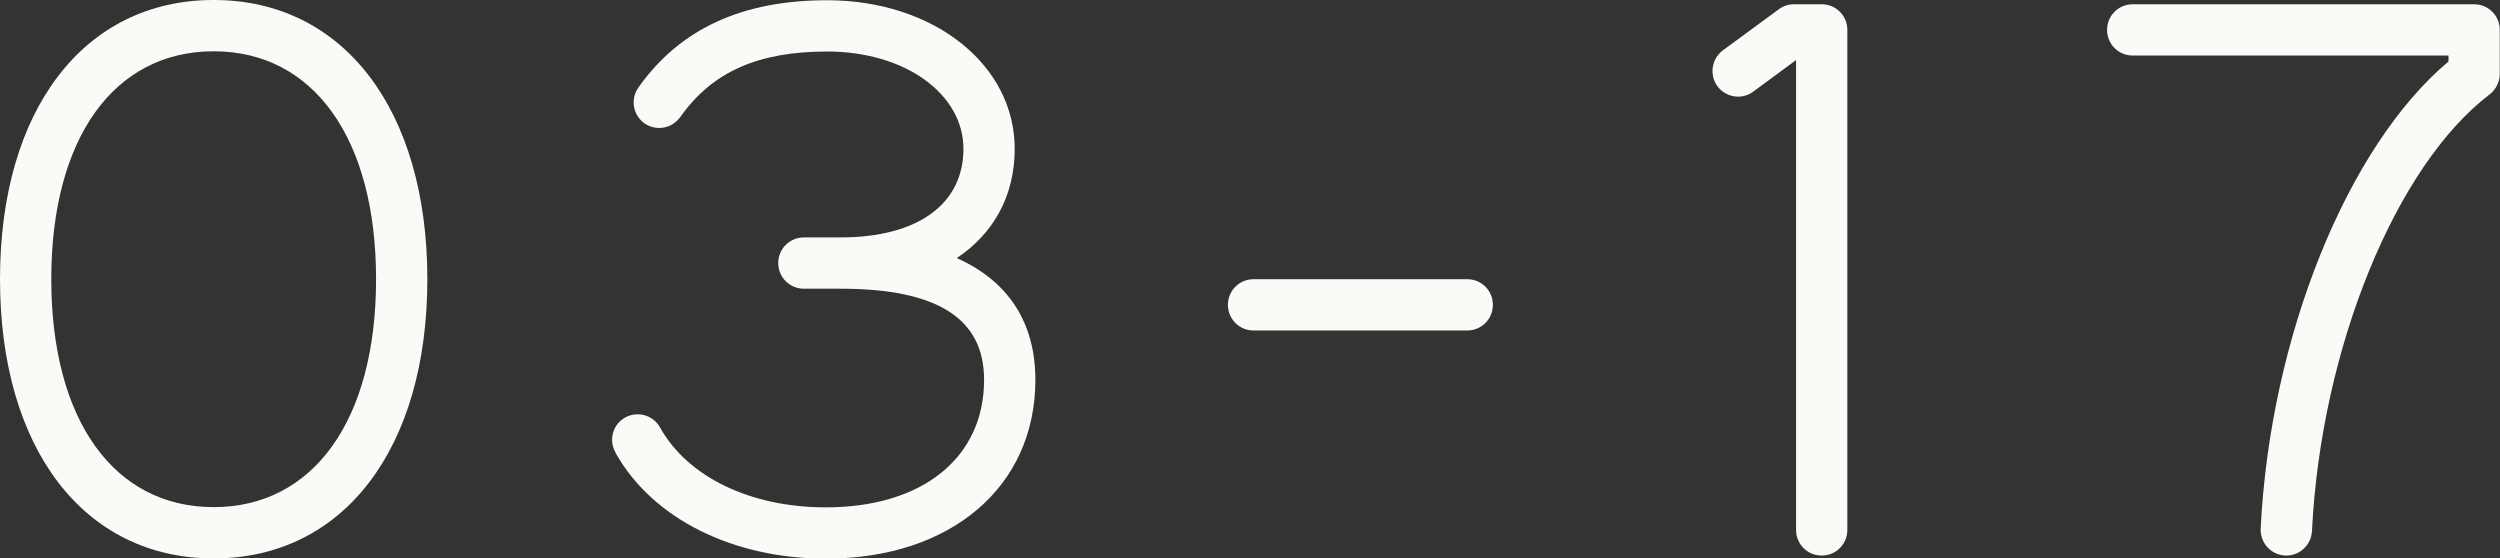
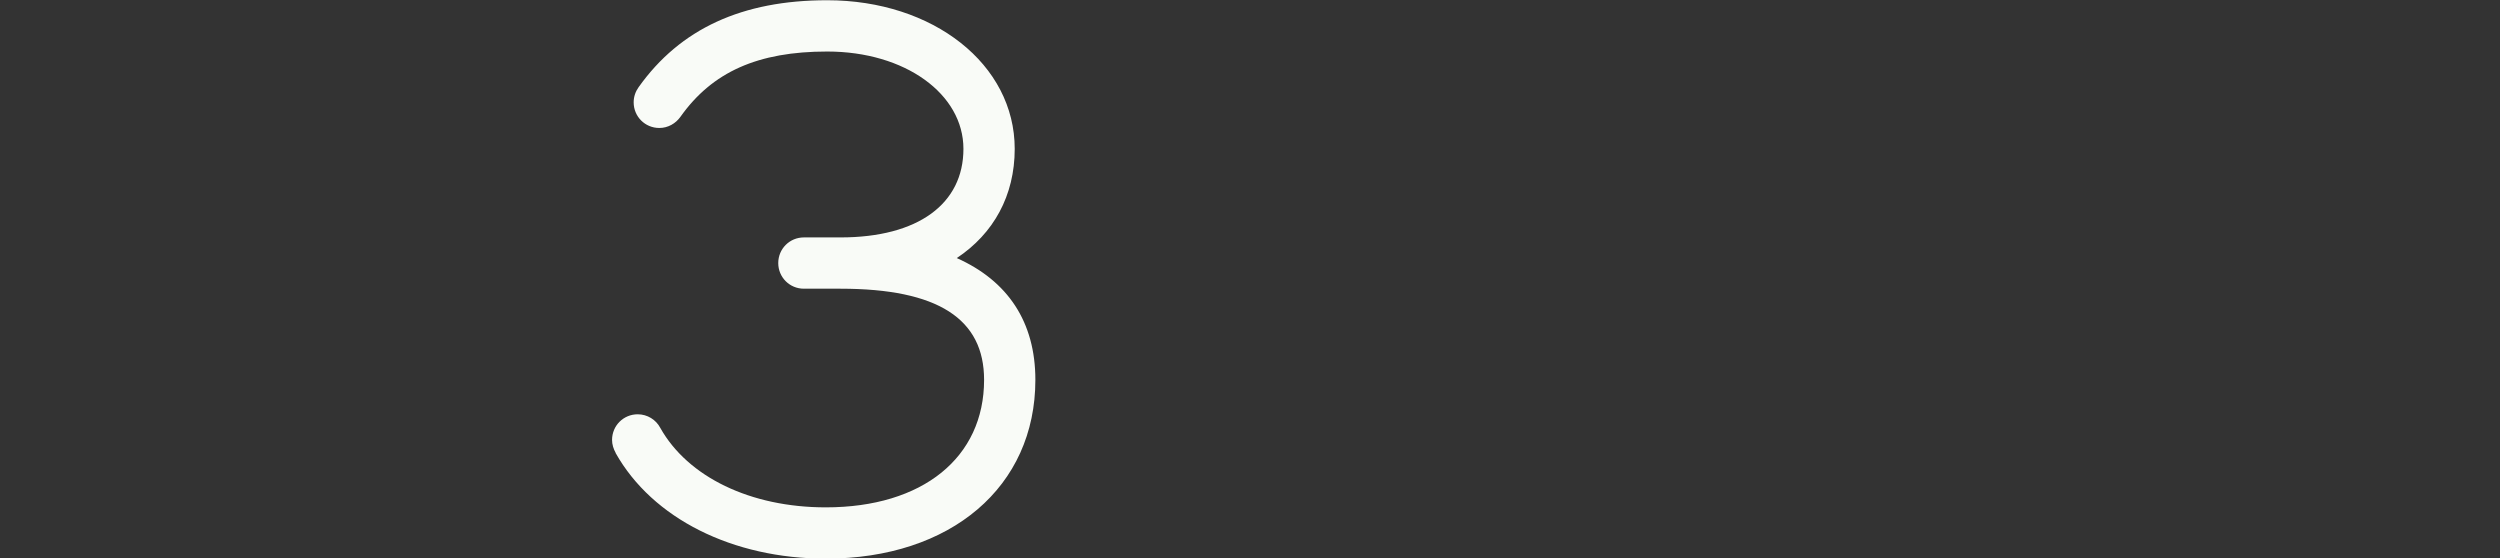
<svg xmlns="http://www.w3.org/2000/svg" id="_レイヤー_2" data-name="レイヤー 2" width="105.3" height="23.52" viewBox="0 0 105.3 23.52">
  <rect x="0" y="0" width="105.3" height="23.52" fill="#333333" stroke="none" />
  <defs>
    <style>
      .cls-1 {
        fill: #f9fbf7;
      }
    </style>
  </defs>
  <g id="_レイヤー_1-2" data-name="レイヤー 1">
    <g>
-       <path class="cls-1" d="M9,23.52C3.52,23.52,0,18.88,0,11.76S3.52,0,9,0s9,4.64,9,11.76-3.52,11.76-9,11.76h0ZM15.84,11.76c0-5.95-2.65-9.6-6.84-9.6S2.16,5.81,2.16,11.76s2.65,9.6,6.84,9.6,6.84-3.65,6.84-9.6Z" />
      <path class="cls-1" d="M25.93,19.07c-.09-.16-.15-.35-.15-.54,0-.6.48-1.08,1.08-1.08.41,0,.77.23.95.57,1.16,2.07,3.8,3.35,6.97,3.35,4.09,0,6.67-2.1,6.67-5.37,0-2.57-1.94-3.84-6.05-3.84h-1.54c-.6,0-1.08-.48-1.08-1.08s.48-1.08,1.08-1.08h1.54c3.28,0,5.18-1.42,5.18-3.73s-2.45-4.1-5.74-4.1c-2.92,0-4.84.86-6.18,2.75-.2.28-.52.47-.89.47-.6,0-1.08-.48-1.08-1.08,0-.24.08-.46.21-.64,1.75-2.46,4.36-3.66,7.94-3.66,4.47,0,7.9,2.7,7.9,6.26,0,1.97-.89,3.57-2.44,4.6,2.15.96,3.31,2.69,3.31,5.13,0,4.5-3.55,7.53-8.83,7.53-3.92,0-7.3-1.69-8.85-4.45Z" />
-       <path class="cls-1" d="M52.8,13.92c-.6,0-1.08-.48-1.08-1.08s.48-1.08,1.08-1.08h9c.6,0,1.08.48,1.08,1.08s-.48,1.08-1.08,1.08h-9Z" />
-       <path class="cls-1" d="M76.73,23.4c-.6,0-1.08-.48-1.08-1.08V2.53l-1.79,1.32c-.18.14-.41.22-.65.22-.6,0-1.08-.48-1.08-1.08,0-.36.18-.68.45-.88l2.33-1.71c.18-.14.41-.22.65-.22h1.17c.6,0,1.08.48,1.08,1.08v21.06c0,.6-.48,1.08-1.08,1.08h0Z" />
-       <path class="cls-1" d="M96.3,23.4c-.62,0-1.11-.52-1.08-1.14.4-8.06,3.64-16.08,7.91-19.67v-.25h-13.3c-.6,0-1.08-.48-1.08-1.08s.48-1.08,1.08-1.08h14.38c.6,0,1.08.48,1.08,1.08v1.85c0,.35-.17.67-.43.87-3.95,3-7.1,10.7-7.48,18.39-.03.57-.5,1.03-1.08,1.03h0Z" />
    </g>
  </g>
</svg>